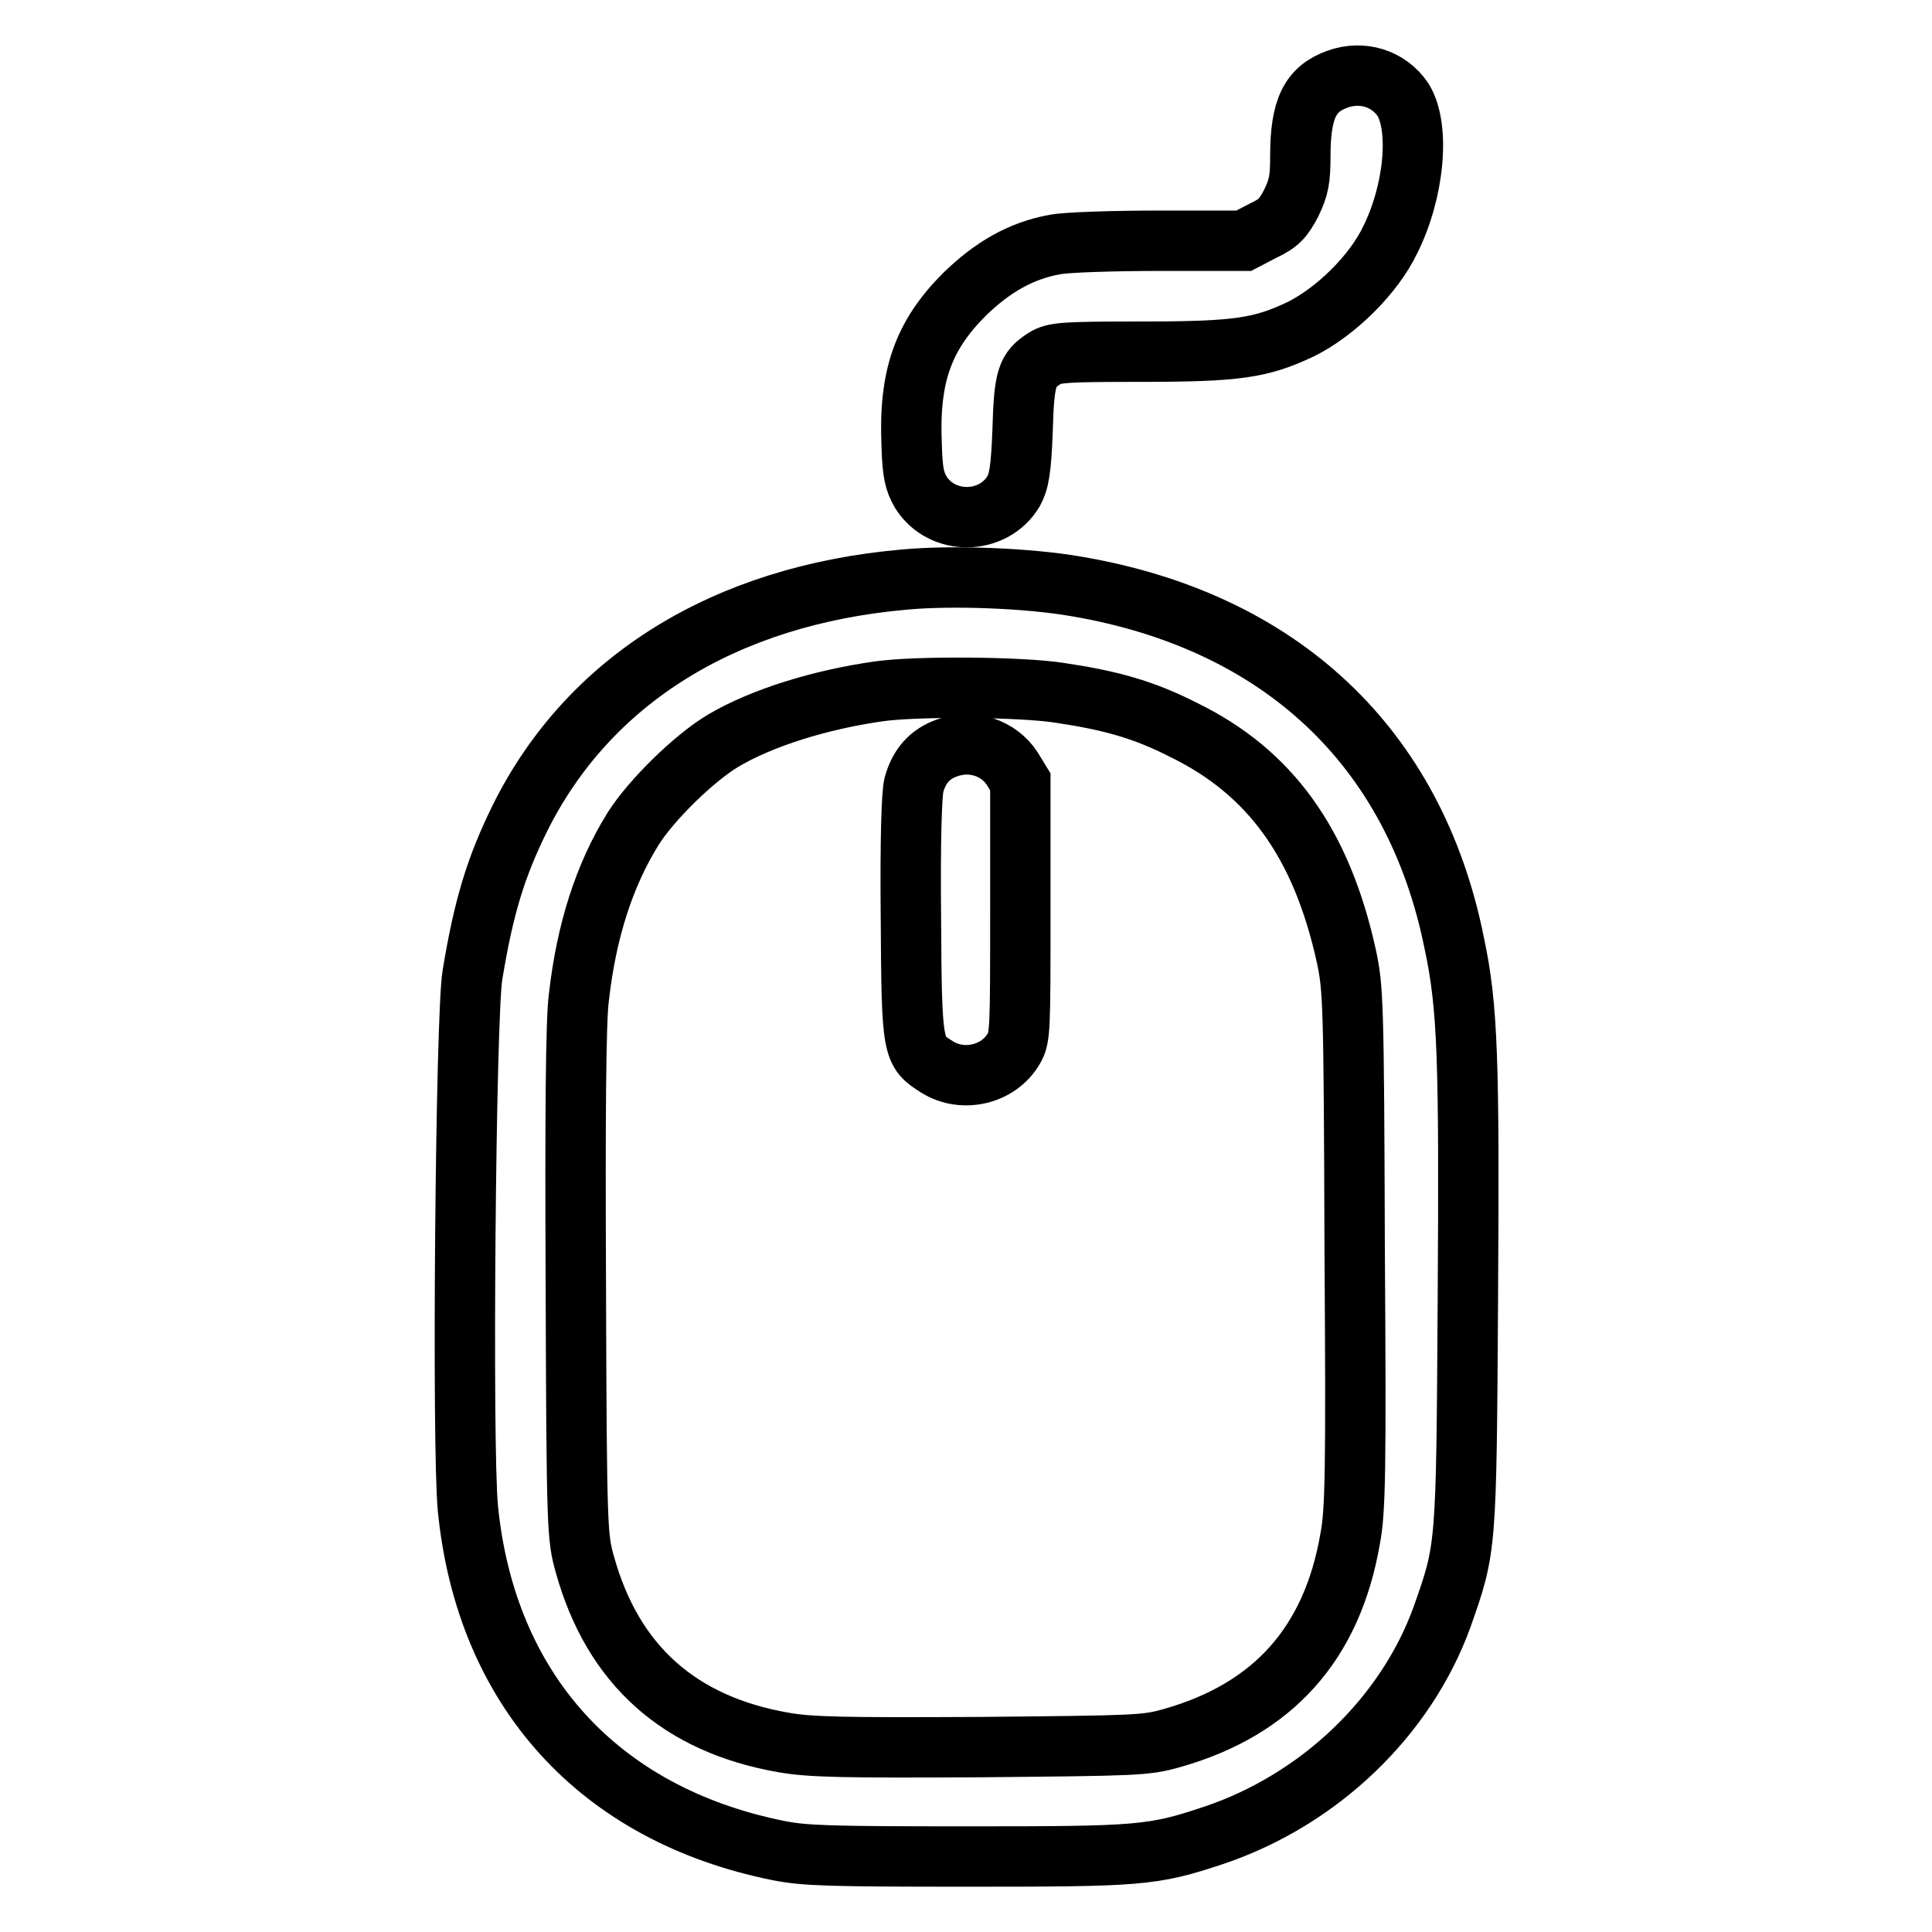
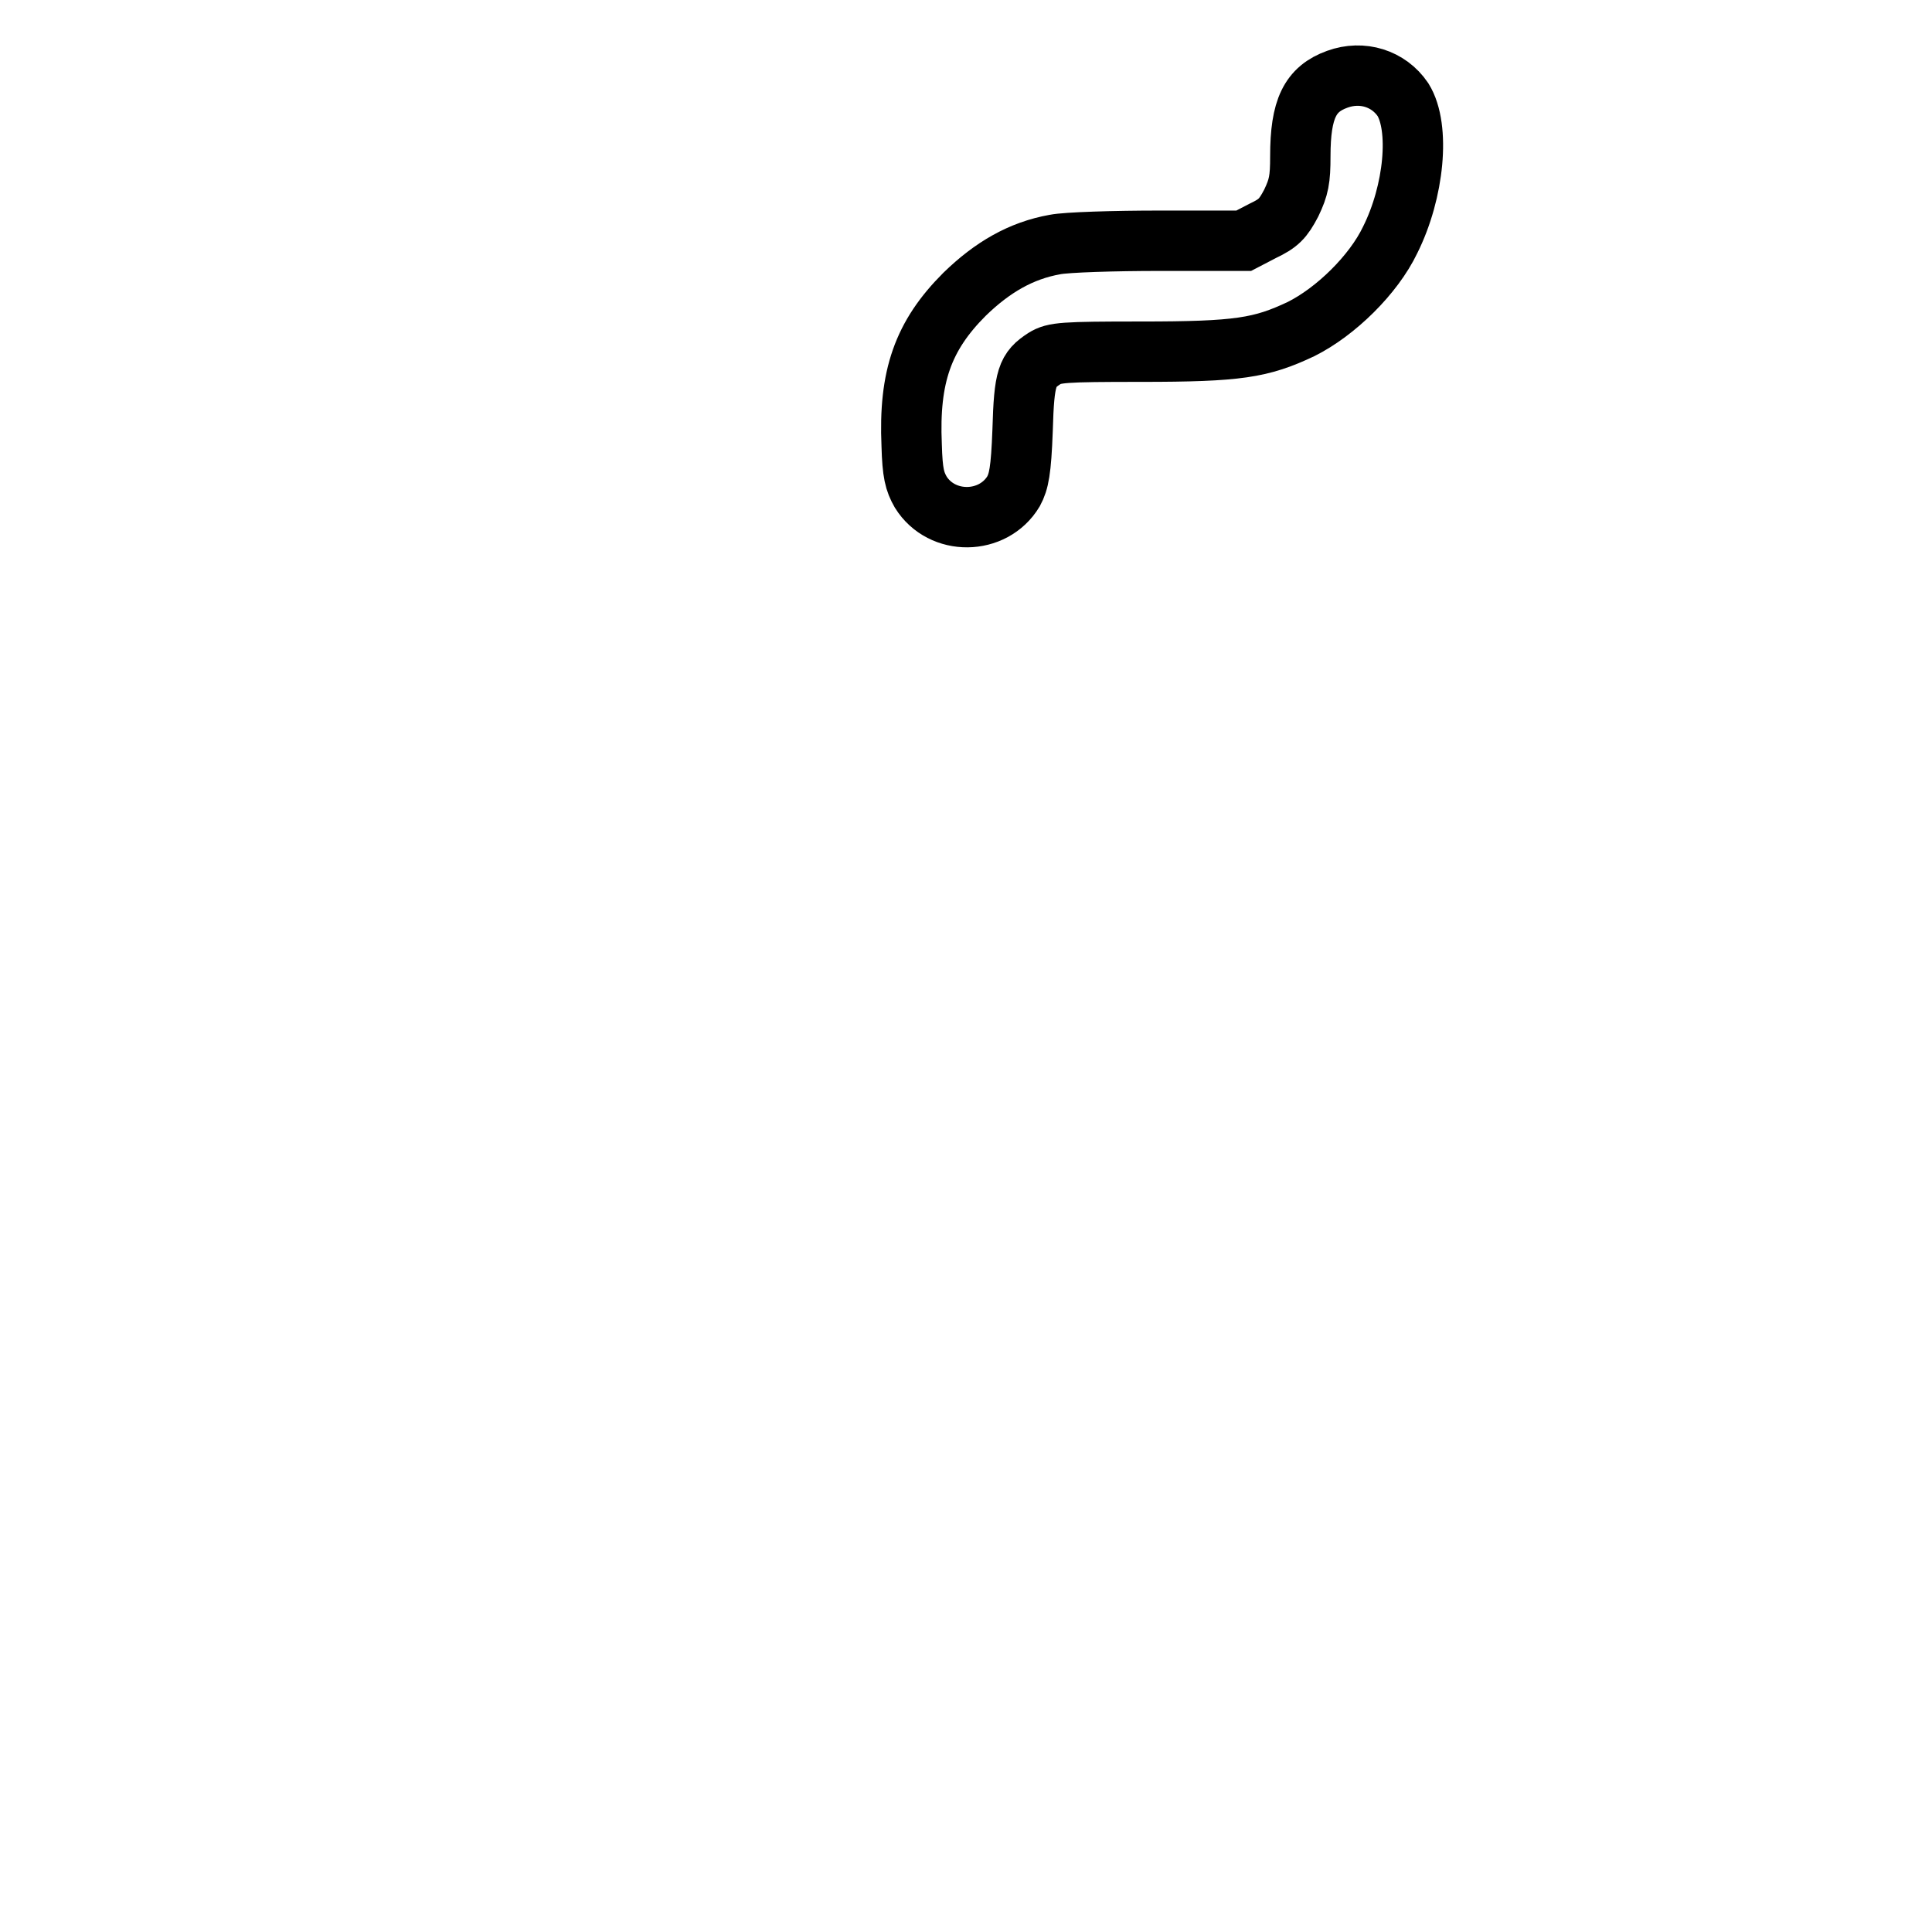
<svg xmlns="http://www.w3.org/2000/svg" version="1.1" x="0px" y="0px" viewBox="0 0 256 256" enable-background="new 0 0 256 256" xml:space="preserve">
  <g>
    <g>
      <g>
        <path stroke-width="8" fill-opacity="0" stroke="#000000" d="M177.2,10.5c-3.6,1.3-4.9,3.9-4.9,10.2c0,3.1-0.2,4.1-1.2,6.2c-1.1,2.1-1.7,2.7-3.8,3.7l-2.5,1.3h-11.1c-6.1,0-12.4,0.2-13.9,0.5c-4.5,0.8-8.3,3-12,6.6c-5.5,5.5-7.4,10.9-7,20c0.1,3.7,0.4,4.8,1.2,6.2c2.8,4.5,9.6,4.4,12.3-0.1c0.7-1.3,1-2.7,1.2-8.1c0.2-7.1,0.6-8,2.9-9.5c1.3-0.8,2.4-0.9,12.8-0.9c12.9,0,15.9-0.5,21.2-3c4.6-2.3,9.6-7.2,11.8-11.8c3.2-6.4,4-14.9,1.7-18.6C184,10.4,180.5,9.3,177.2,10.5z" />
-         <path stroke-width="8" fill-opacity="0" stroke="#000000" d="M119.8,76.8C96,78.9,78,90.1,68.9,108.4c-3.2,6.5-4.8,11.7-6.3,20.8c-0.9,5.4-1.4,62.4-0.6,70.7c2.4,24,17.3,40.5,41.1,45.3c3.5,0.7,6.7,0.8,25,0.8c22.9,0,24.6-0.1,32.7-2.8c14-4.7,25.5-15.7,30.3-29c3.2-9.1,3.2-8.9,3.4-42.1c0.2-31.6,0-38.7-1.8-47.1c-5.2-26-23-42.7-50.1-47.3C136.3,76.6,126.2,76.2,119.8,76.8z M140.4,91.8c6.7,1,11.1,2.2,16.4,4.9c11.5,5.6,18.3,15,21.6,30c0.9,4.2,1,6,1.1,38.7c0.2,29.6,0.1,34.9-0.6,38.5c-2.4,13.9-10.2,22.6-23.6,26.4c-3.5,1-4.7,1-25.4,1.2c-18.3,0.1-22.5,0-26-0.6c-13.9-2.4-22.7-10.3-26.4-23.6c-1-3.6-1.1-4.2-1.2-37.2c-0.1-22.3,0-35,0.4-37.9c1-8.9,3.4-16.3,7.2-22.4c2.4-3.8,8.1-9.4,12-11.7c5.1-3,12.8-5.4,20.6-6.5C121.5,90.9,135.3,91,140.4,91.8z" />
-         <path stroke-width="8" fill-opacity="0" stroke="#000000" d="M125.5,99.1c-2.3,0.8-3.7,2.4-4.4,4.9c-0.3,1.2-0.5,7.3-0.4,17.6c0.1,17.7,0.2,17.7,3.5,19.8c3.4,2.1,8.1,1,10.1-2.4c0.9-1.5,0.9-2.4,0.9-18.5v-16.9l-1.1-1.8C132.3,99.1,128.8,97.9,125.5,99.1z" />
      </g>
    </g>
  </g>
</svg>